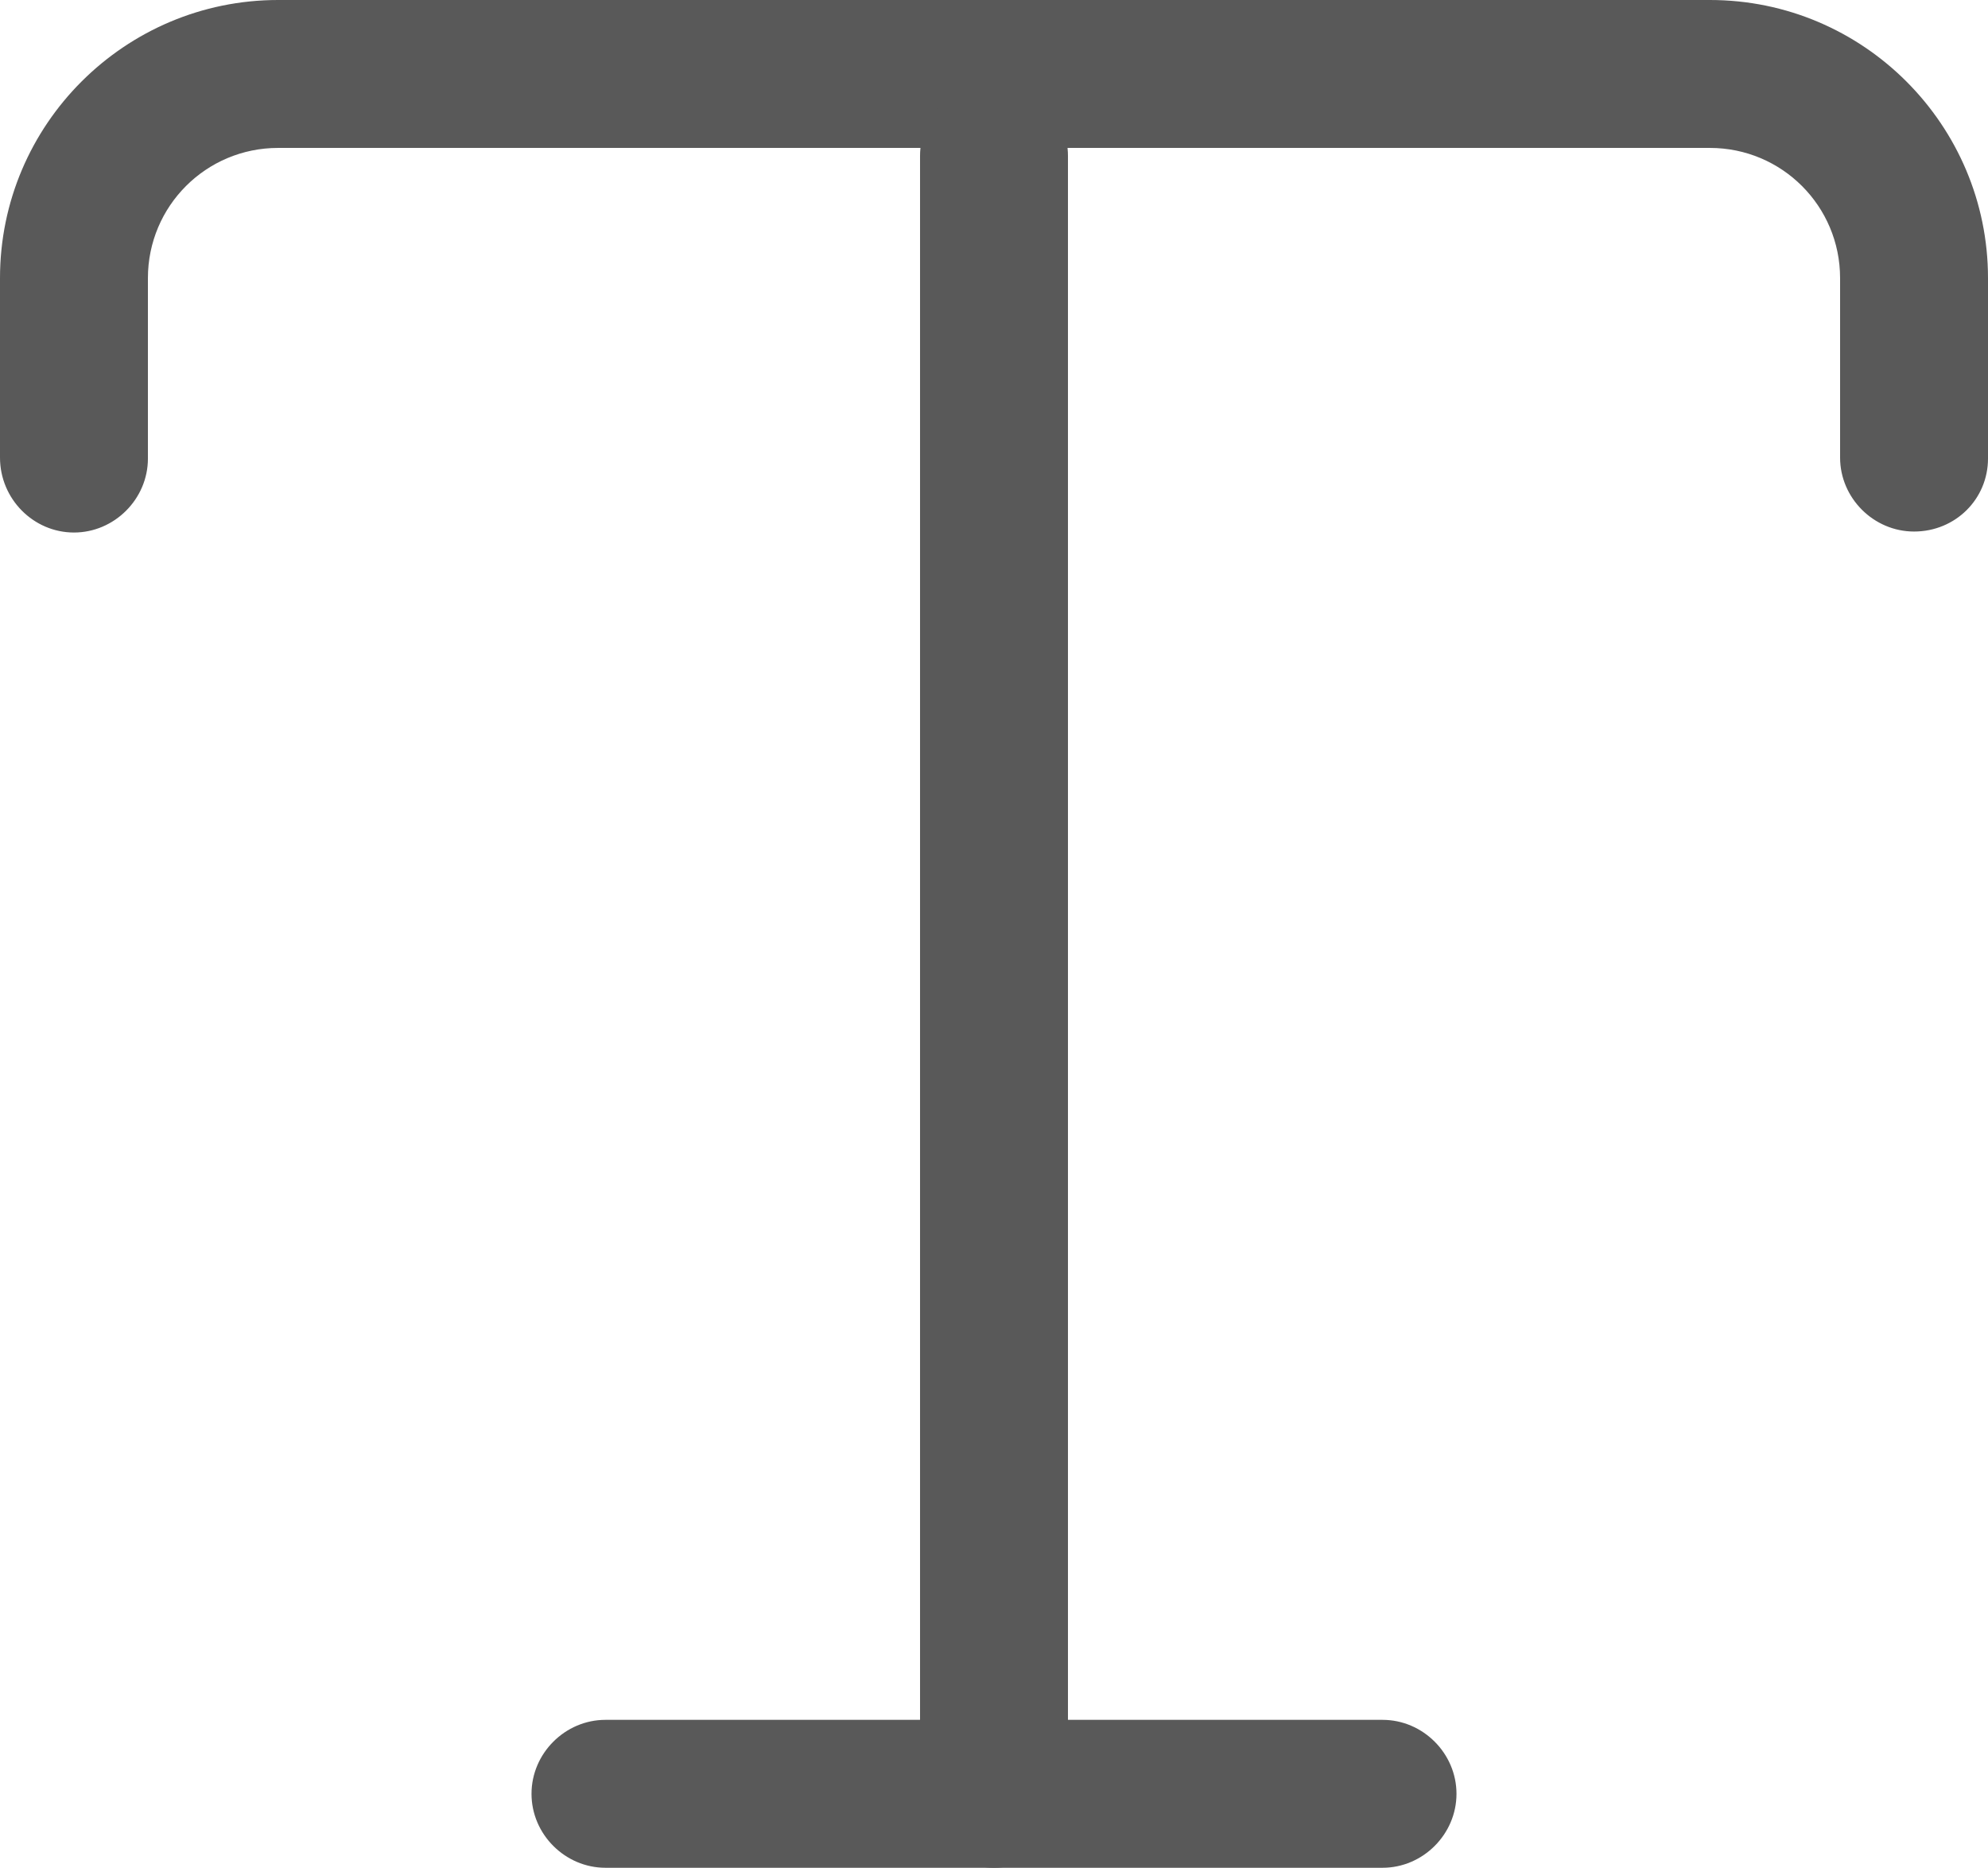
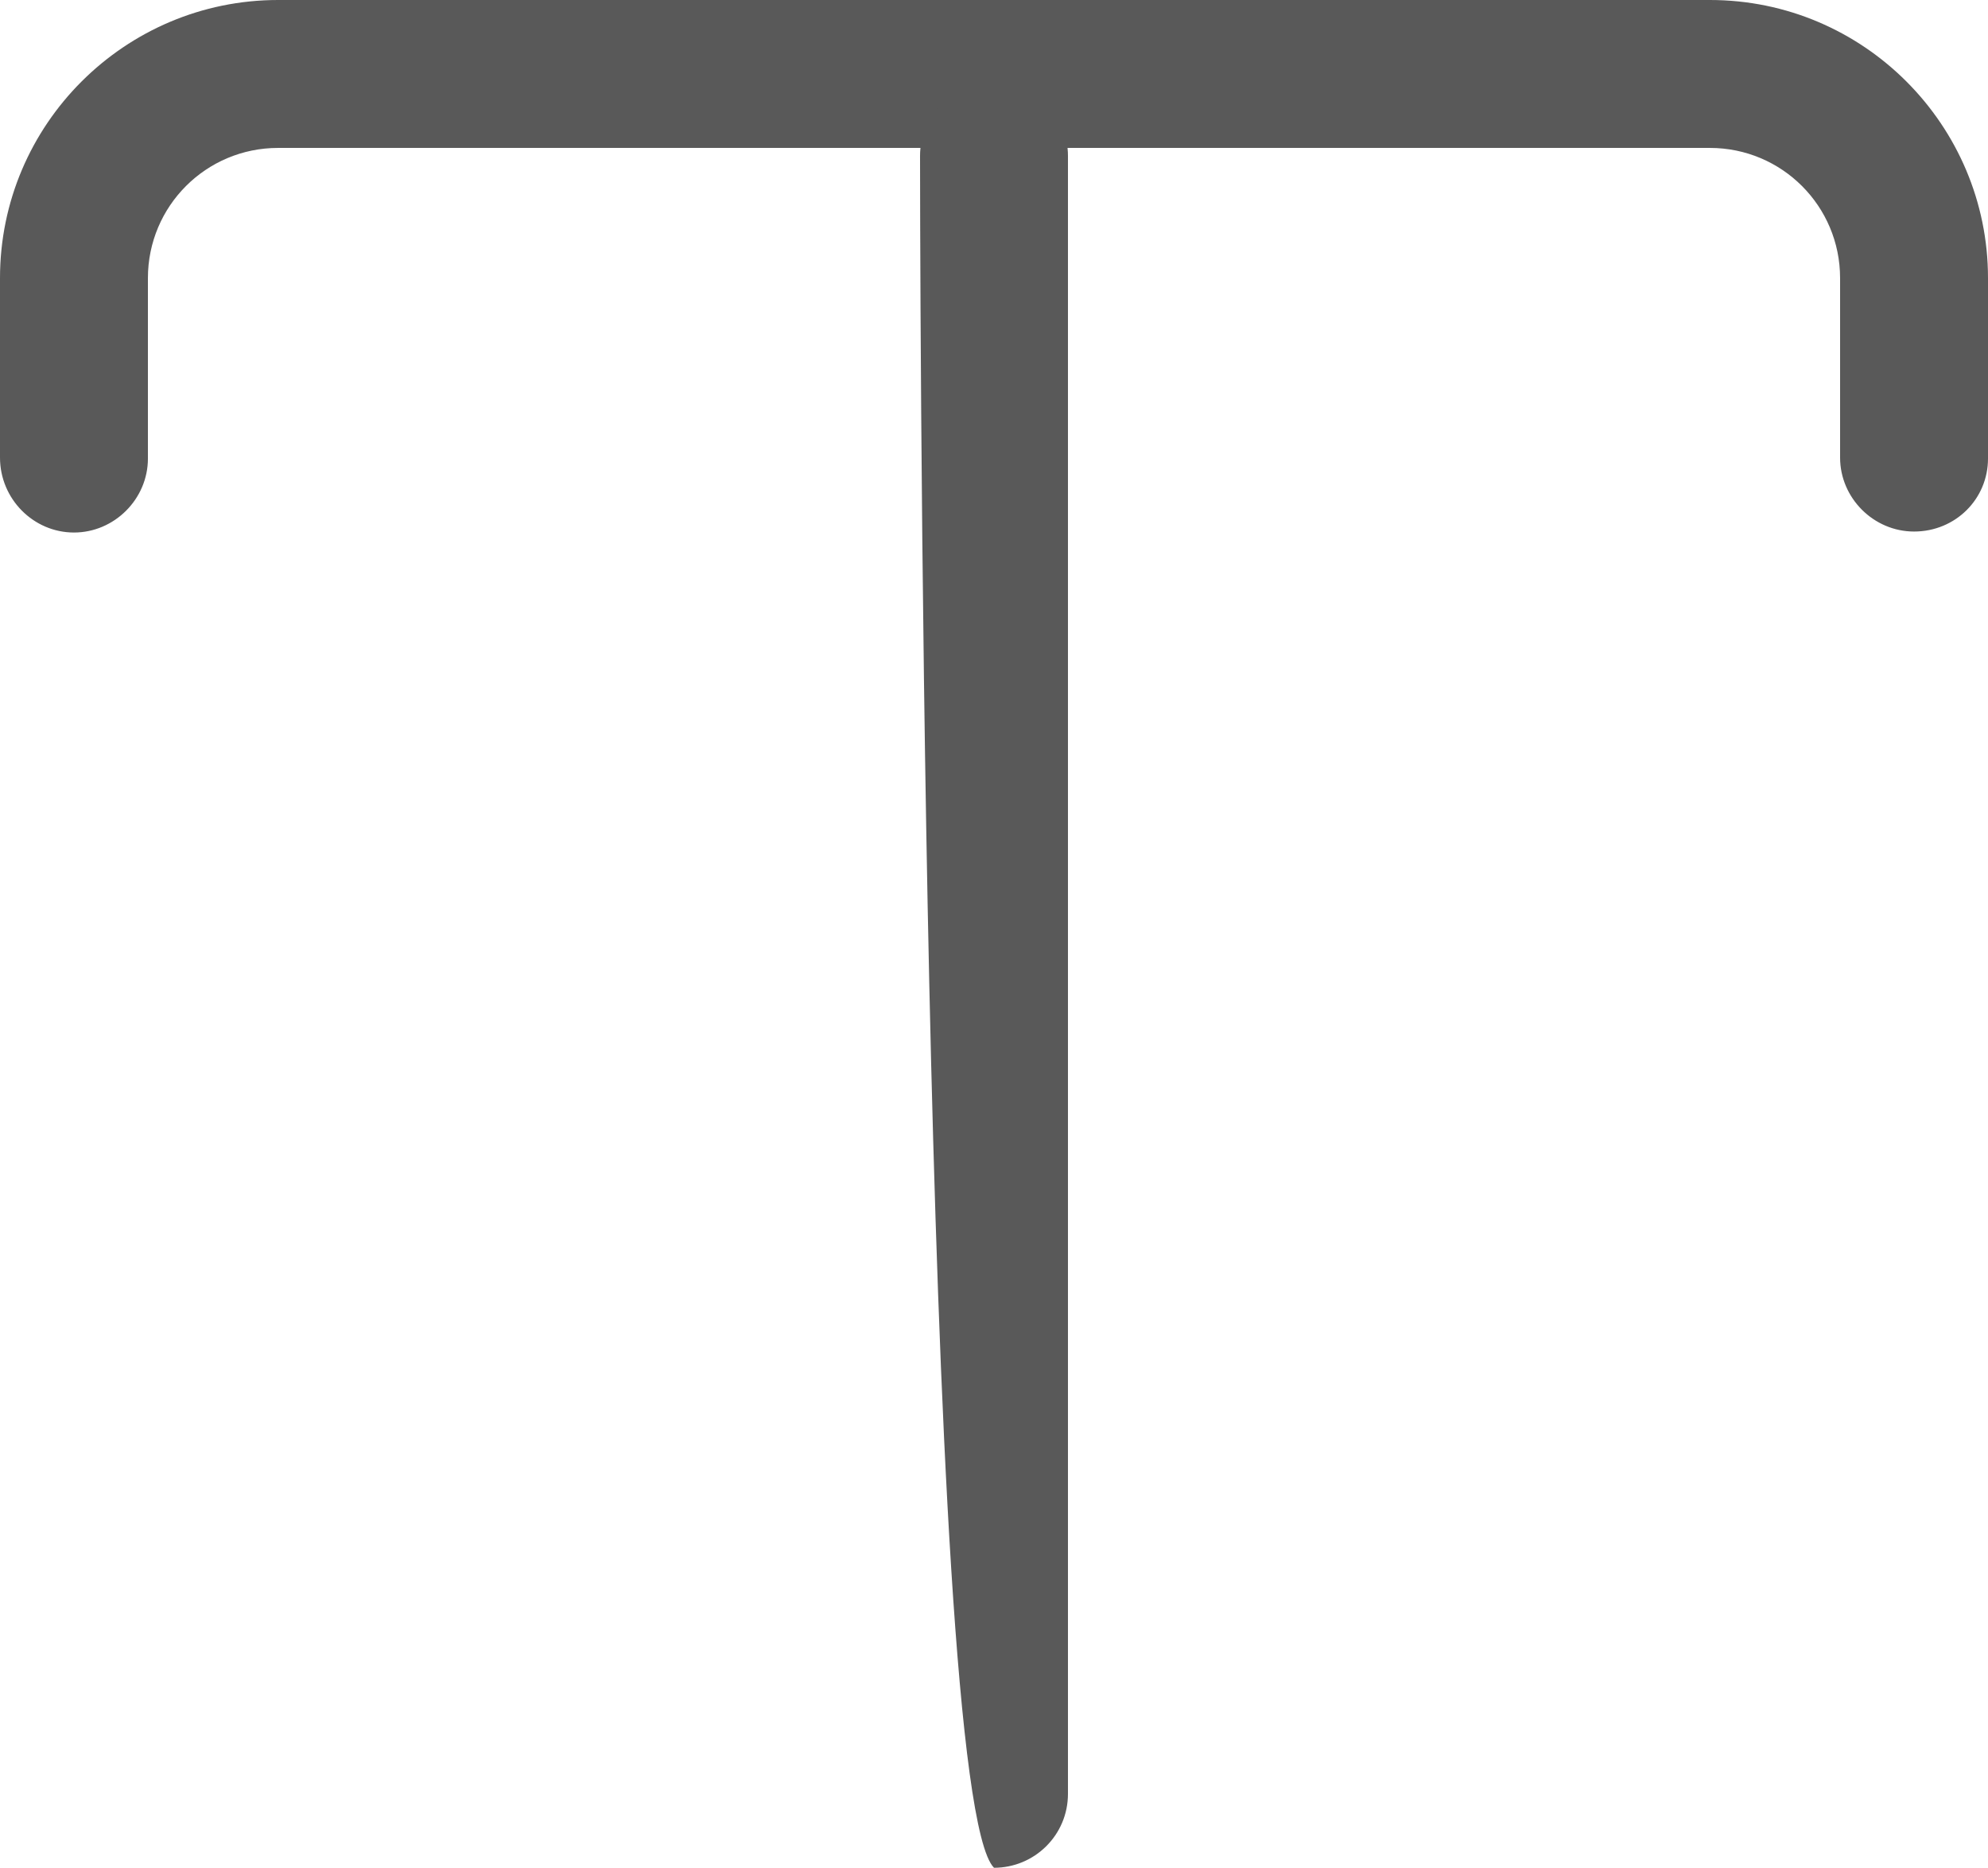
<svg xmlns="http://www.w3.org/2000/svg" fill="none" version="1.1" width="20.16" height="18.94" viewBox="0 0 20.16 18.94">
  <g>
    <g>
      <path d="M19.41,5.39C19,5.39,18.66,5.05,18.66,4.64C18.66,4.64,18.66,2.82,18.66,2.82C18.66,2.09,18.07,1.5,17.34,1.5C17.34,1.5,2.82,1.5,2.82,1.5C2.09,1.5,1.5,2.09,1.5,2.82C1.5,2.82,1.5,4.65,1.5,4.65C1.5,5.06,1.16,5.4,0.75,5.4C0.34,5.4,0,5.06,0,4.64C0,4.64,0,2.82,0,2.82C0,1.26,1.27,0,2.82,0C2.82,0,17.34,0,17.34,0C18.9,0,20.16,1.27,20.16,2.82C20.16,2.82,20.16,4.65,20.16,4.65C20.16,5.06,19.83,5.39,19.41,5.39C19.41,5.39,19.41,5.39,19.41,5.39Z" fill="#595959" fill-opacity="1" />
    </g>
    <g>
-       <path d="M10.08,18.94C9.67,18.94,9.33,18.6,9.33,18.19C9.33,18.19,9.33,1.58,9.33,1.58C9.33,1.17,9.67,0.83,10.08,0.83C10.49,0.83,10.83,1.17,10.83,1.58C10.83,1.58,10.83,18.19,10.83,18.19C10.83,18.61,10.49,18.94,10.08,18.94C10.08,18.94,10.08,18.94,10.08,18.94Z" fill="#595959" fill-opacity="1" />
+       <path d="M10.08,18.94C9.33,18.19,9.33,1.58,9.33,1.58C9.33,1.17,9.67,0.83,10.08,0.83C10.49,0.83,10.83,1.17,10.83,1.58C10.83,1.58,10.83,18.19,10.83,18.19C10.83,18.61,10.49,18.94,10.08,18.94C10.08,18.94,10.08,18.94,10.08,18.94Z" fill="#595959" fill-opacity="1" />
    </g>
    <g>
-       <path d="M14.02,18.94C14.02,18.94,6.14,18.94,6.14,18.94C5.73,18.94,5.39,18.6,5.39,18.19C5.39,17.78,5.73,17.44,6.14,17.44C6.14,17.44,14.02,17.44,14.02,17.44C14.43,17.44,14.77,17.78,14.77,18.19C14.77,18.6,14.43,18.94,14.02,18.94C14.02,18.94,14.02,18.94,14.02,18.94Z" fill="#595959" fill-opacity="1" />
-     </g>
+       </g>
  </g>
</svg>